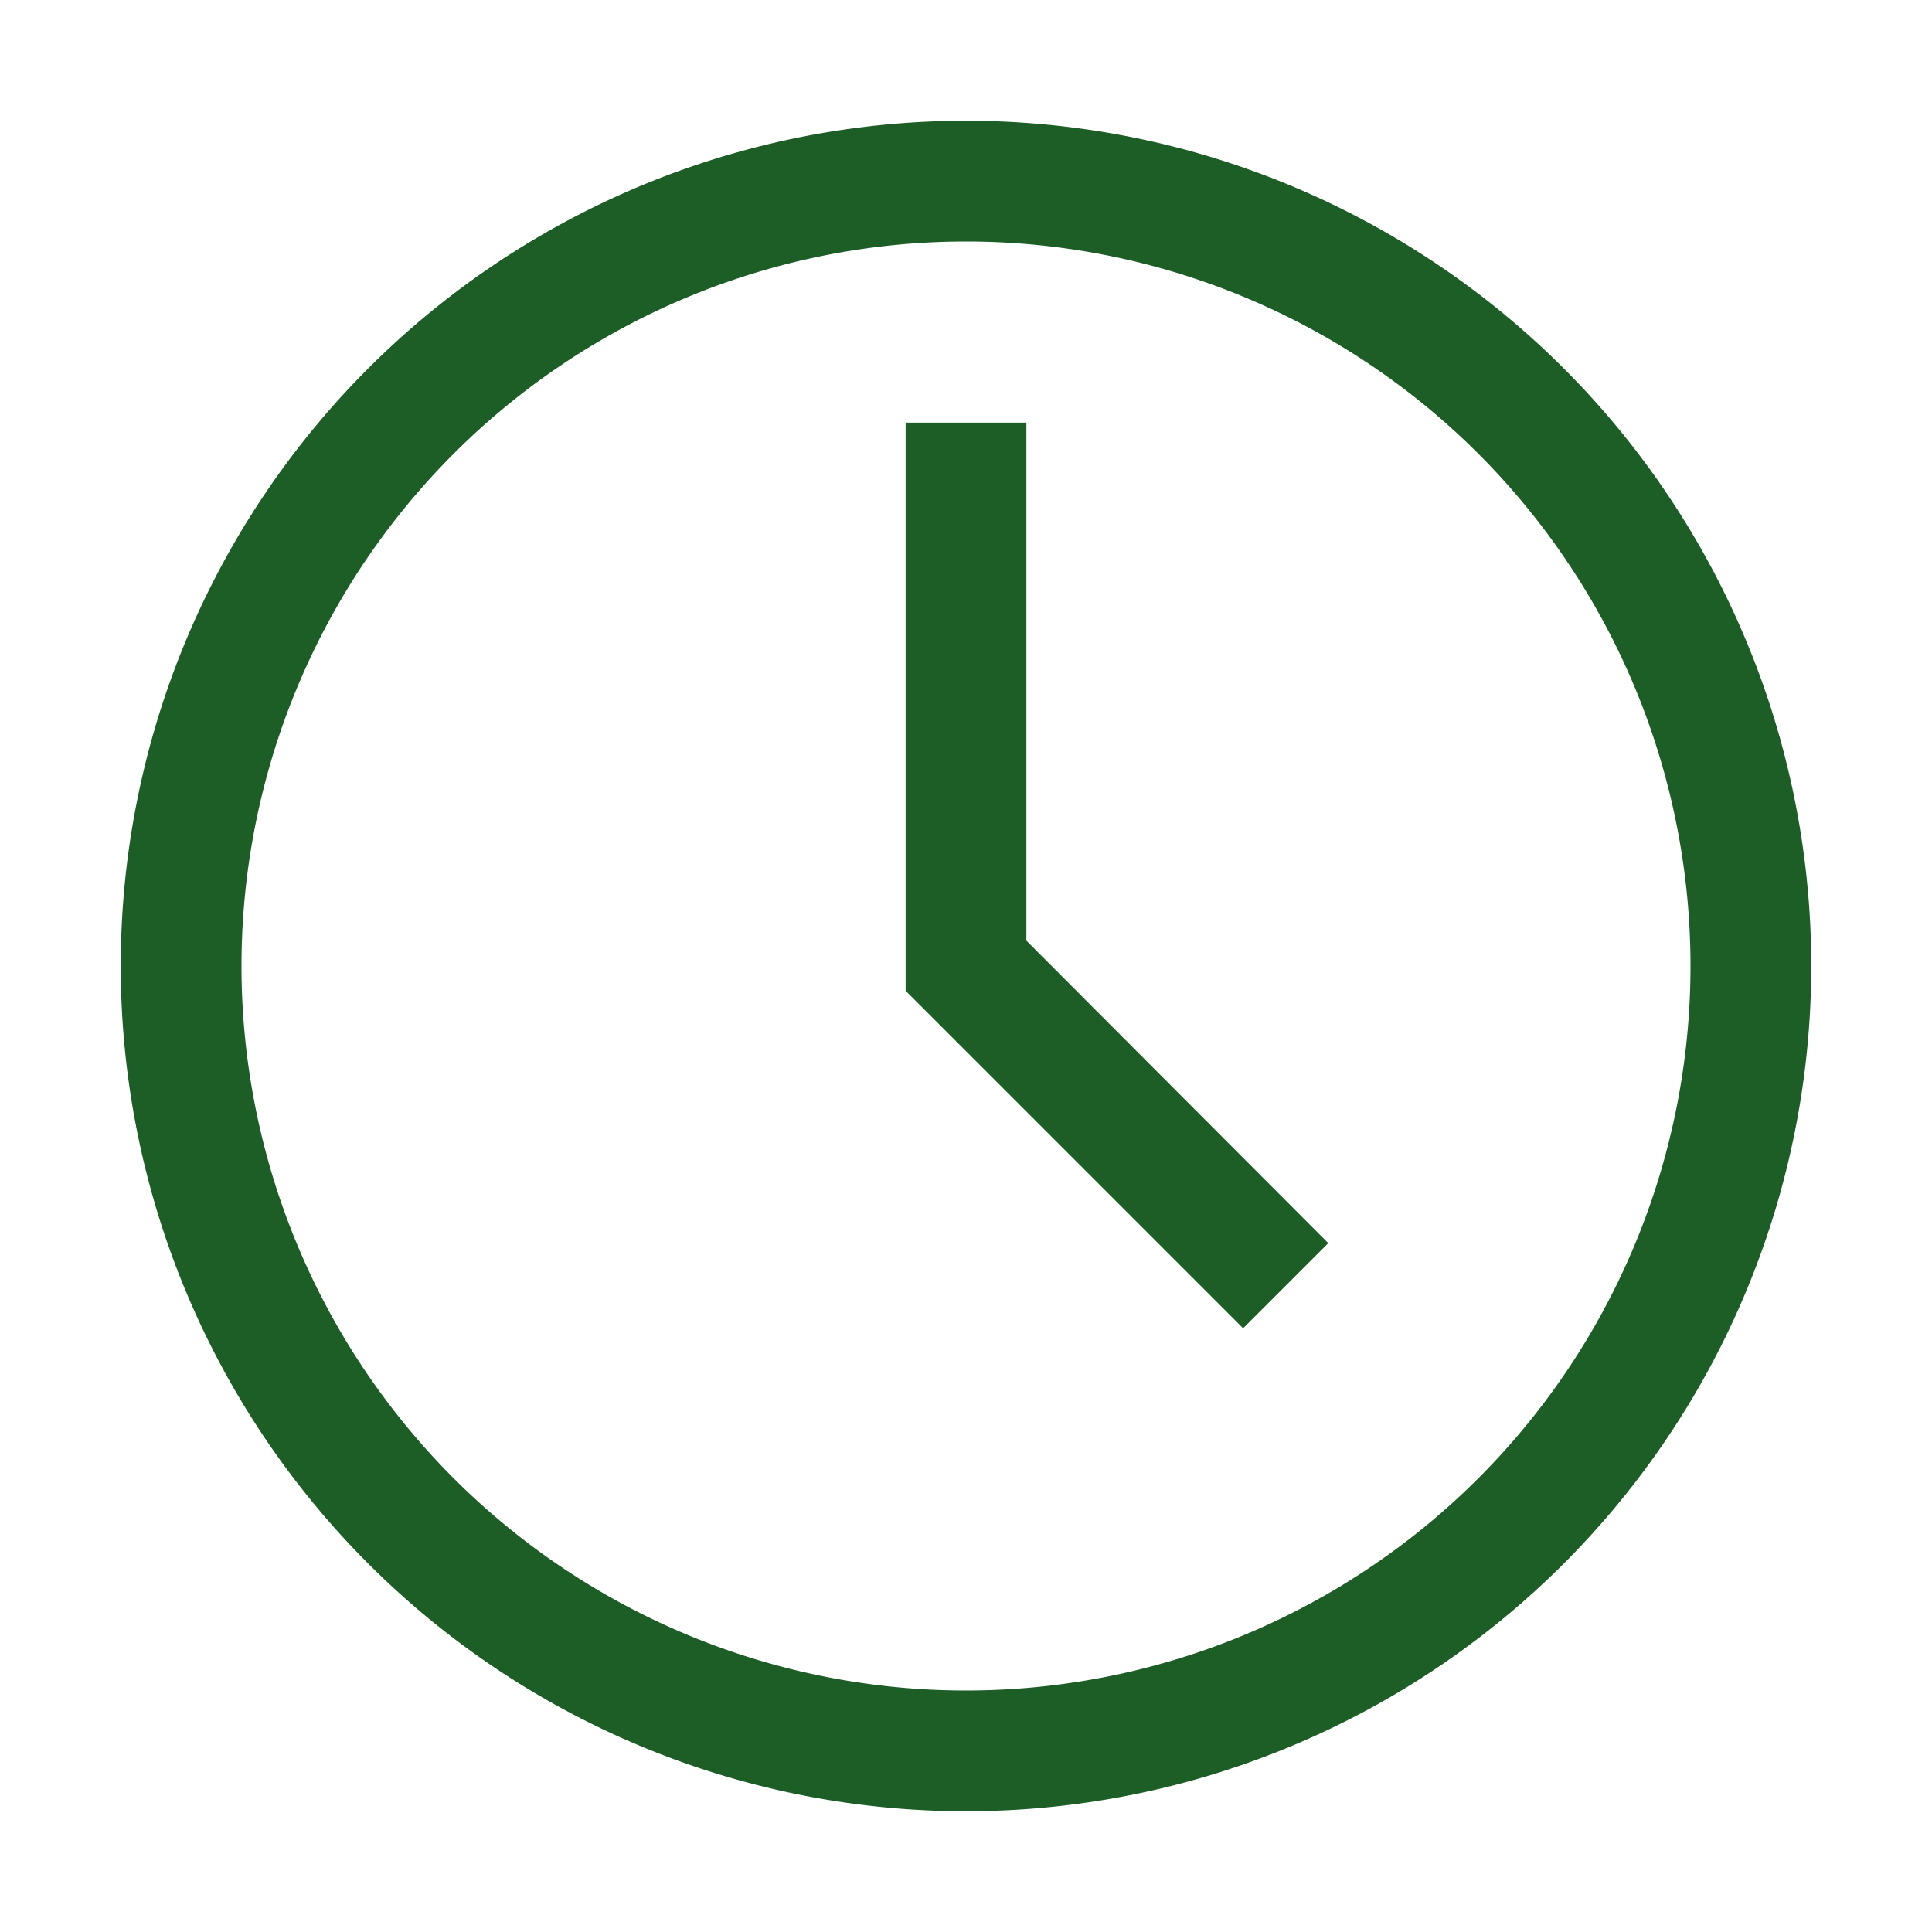
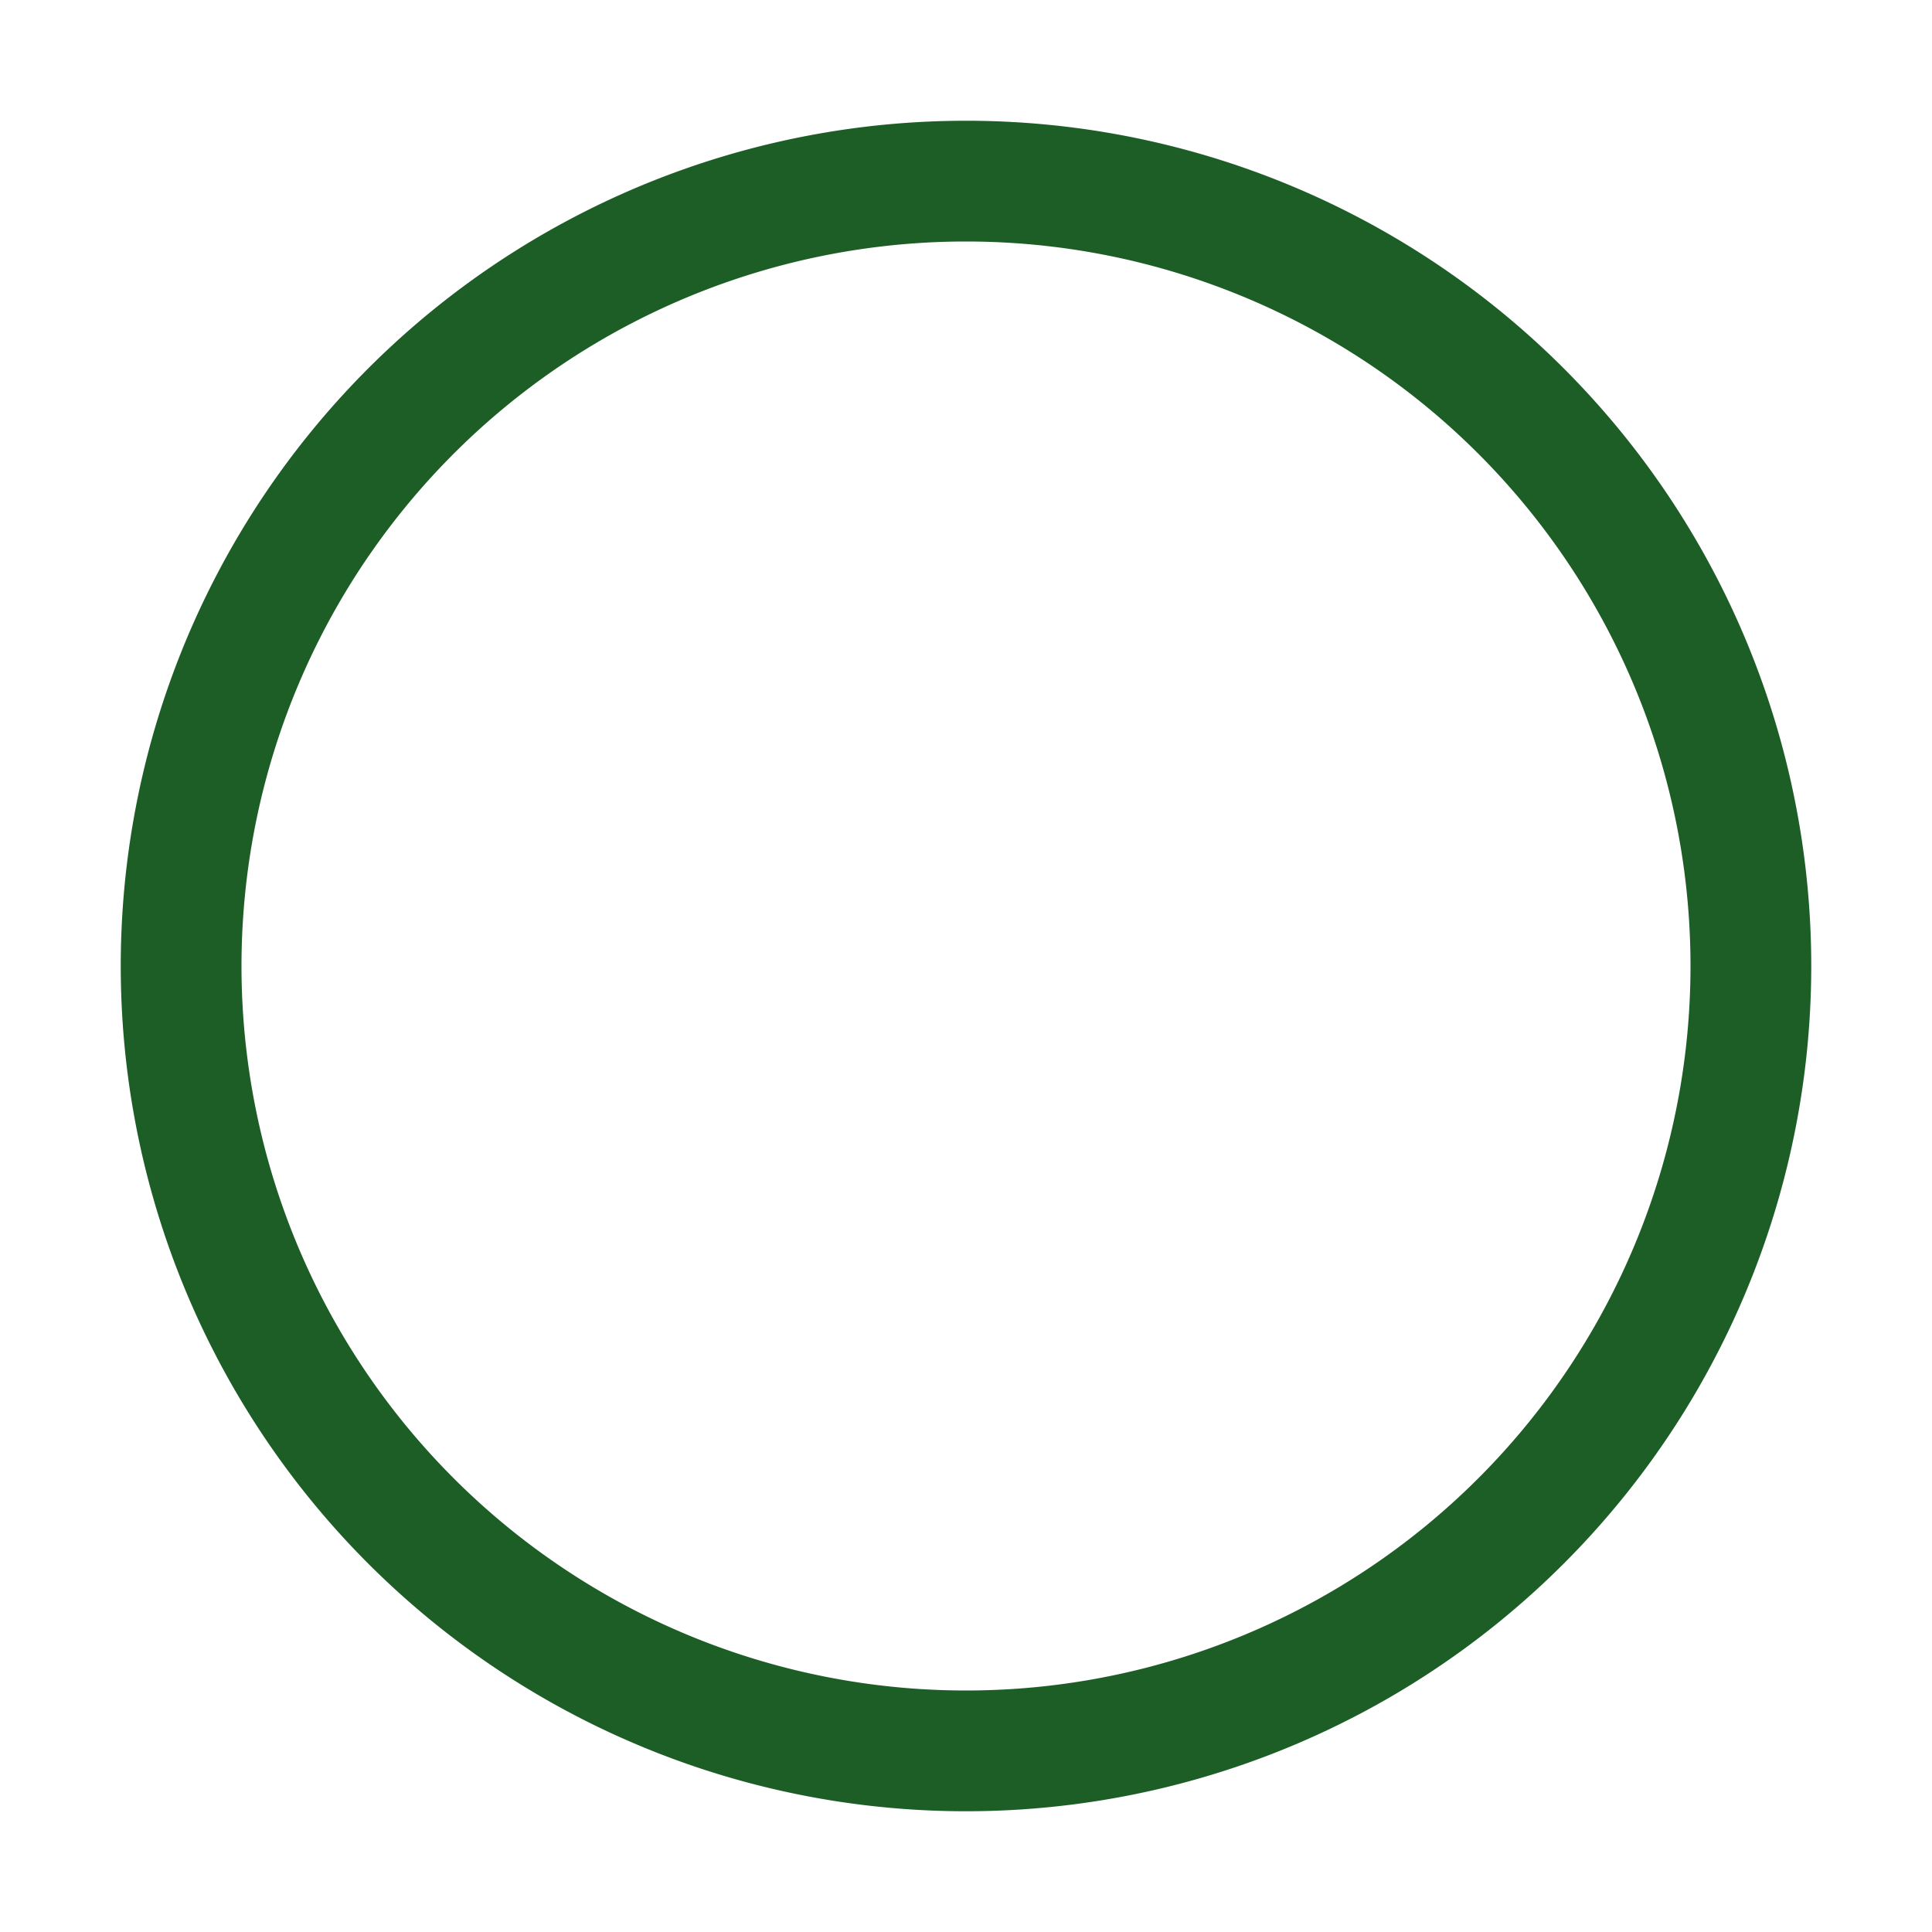
<svg xmlns="http://www.w3.org/2000/svg" id="Time--Streamline-Carbon" viewBox="0 0 32 32">
  <desc> Time Streamline Icon: https://streamlinehq.com </desc>
  <defs />
  <title>time</title>
  <path d="M16 30a14 14 0 1 1 14 -14 14 14 0 0 1 -14 14Zm0 -26a12 12 0 1 0 12 12A12 12 0 0 0 16 4Z" fill="#1c5e26" stroke-width="1" />
-   <path d="M20.59 22 15 16.41 15 7l2 0 0 8.58 5 5.01L20.59 22z" fill="#1c5e26" stroke-width="1" />
-   <path id="_Transparent_Rectangle_" d="M0 0h32v32H0Z" fill="none" stroke-width="1" />
+   <path id="_Transparent_Rectangle_" d="M0 0h32v32H0" fill="none" stroke-width="1" />
</svg>